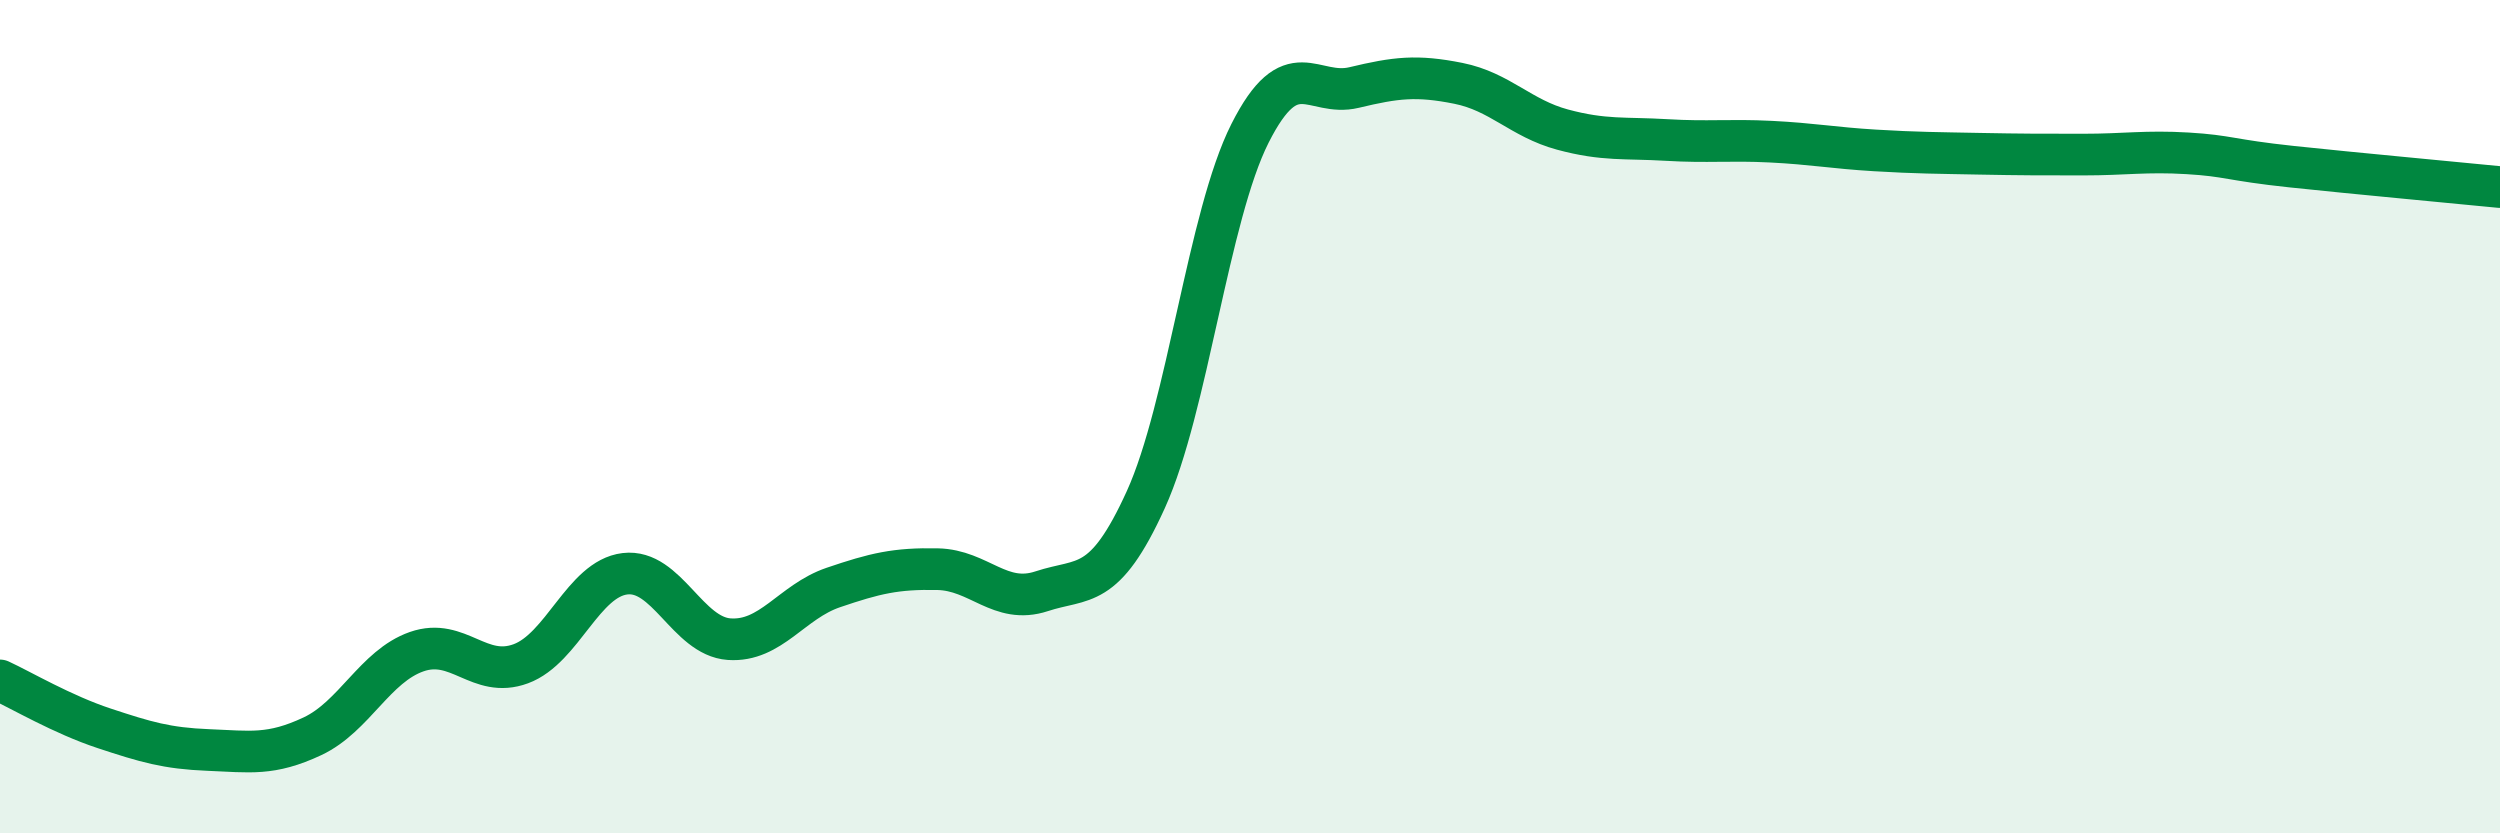
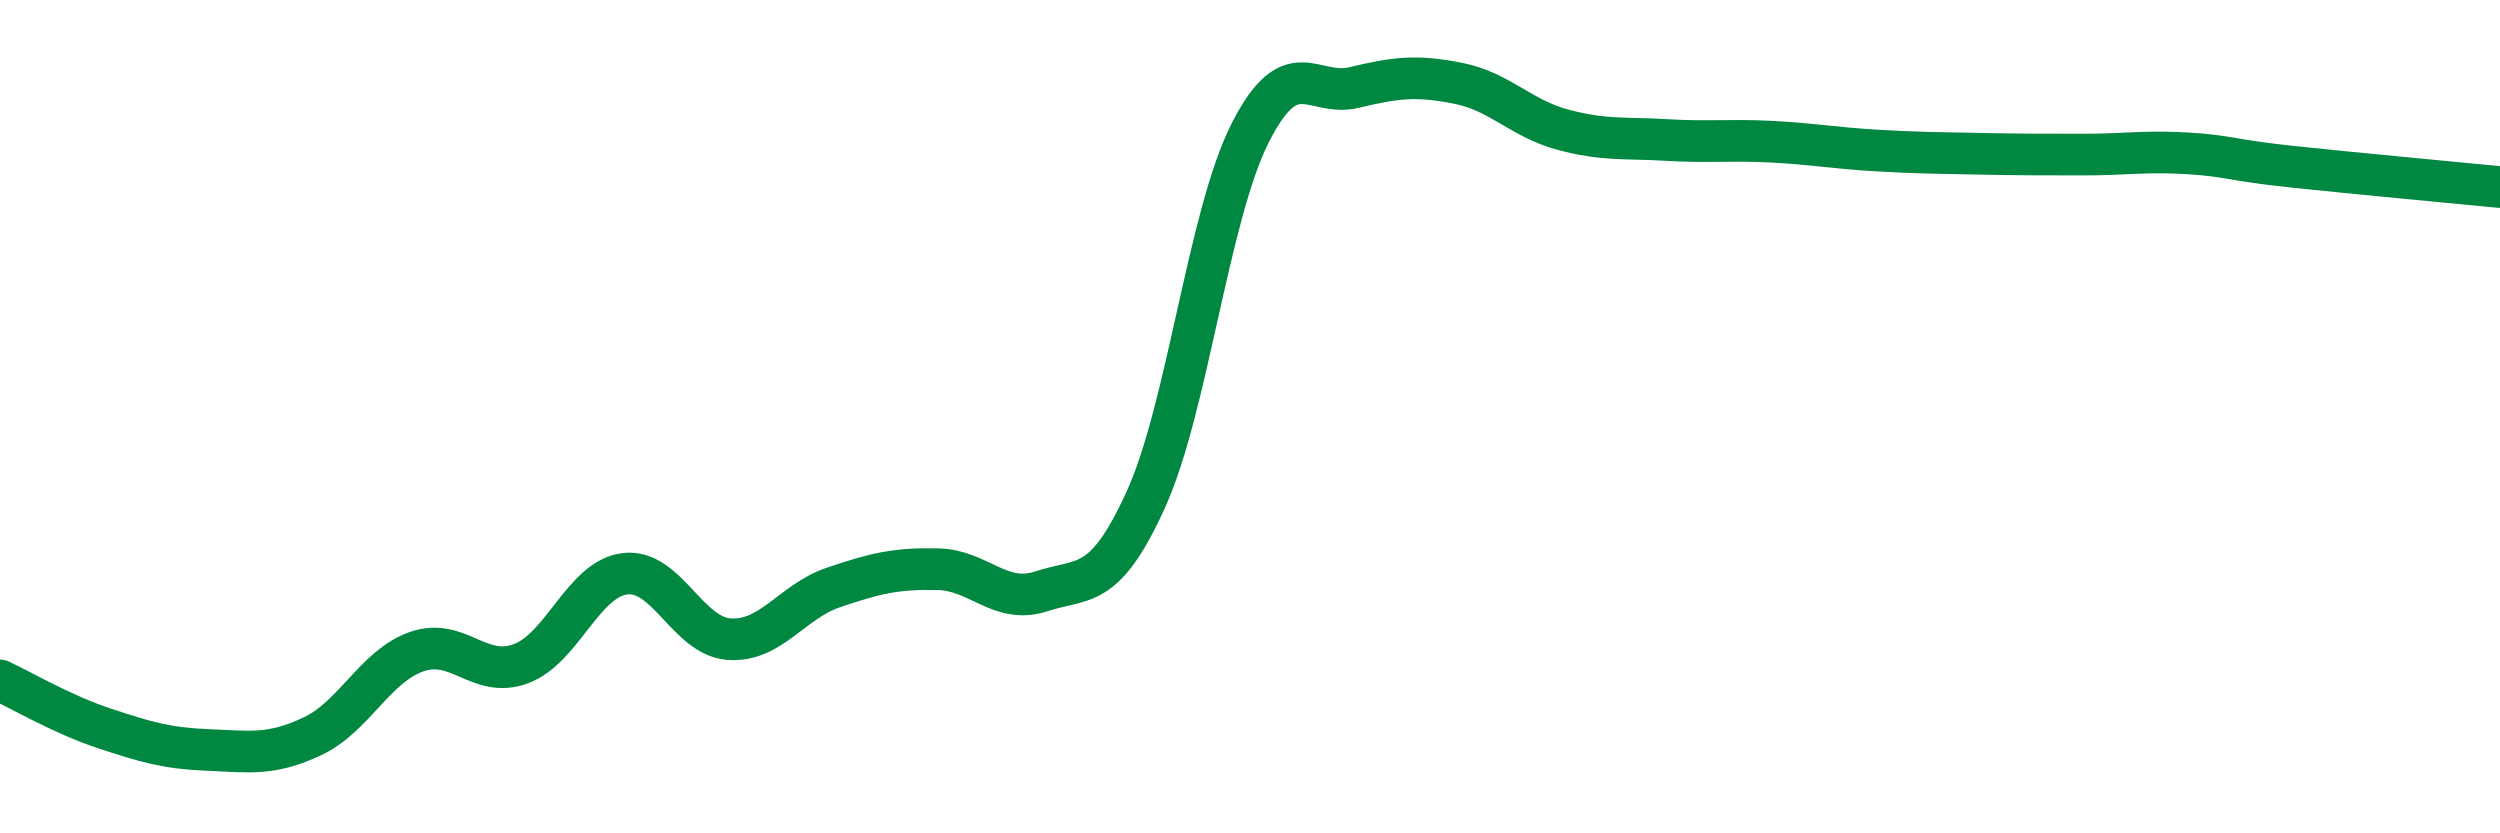
<svg xmlns="http://www.w3.org/2000/svg" width="60" height="20" viewBox="0 0 60 20">
-   <path d="M 0,16.33 C 0.5,16.56 1.5,17.15 2.5,17.48 C 3.5,17.81 4,17.96 5,18 C 6,18.04 6.5,18.14 7.5,17.67 C 8.5,17.2 9,15.99 10,15.64 C 11,15.29 11.5,16.3 12.5,15.93 C 13.5,15.56 14,13.89 15,13.77 C 16,13.65 16.5,15.27 17.5,15.34 C 18.5,15.41 19,14.44 20,14.1 C 21,13.76 21.5,13.64 22.5,13.66 C 23.5,13.68 24,14.52 25,14.19 C 26,13.86 26.5,14.19 27.5,11.99 C 28.5,9.79 29,5.18 30,3.2 C 31,1.22 31.5,2.34 32.5,2.1 C 33.5,1.86 34,1.8 35,2 C 36,2.2 36.5,2.84 37.5,3.11 C 38.5,3.38 39,3.3 40,3.36 C 41,3.42 41.5,3.35 42.5,3.4 C 43.5,3.45 44,3.55 45,3.61 C 46,3.67 46.5,3.67 47.5,3.69 C 48.5,3.71 49,3.71 50,3.71 C 51,3.71 51.5,3.62 52.5,3.68 C 53.5,3.74 53.5,3.84 55,4 C 56.5,4.16 59,4.39 60,4.49L60 20L0 20Z" fill="#008740" opacity="0.1" stroke-linecap="round" stroke-linejoin="round" />
  <path d="M 0,16.33 C 0.5,16.56 1.5,17.15 2.5,17.48 C 3.5,17.81 4,17.96 5,18 C 6,18.04 6.5,18.14 7.5,17.67 C 8.5,17.2 9,15.99 10,15.64 C 11,15.29 11.5,16.3 12.5,15.93 C 13.5,15.56 14,13.89 15,13.77 C 16,13.65 16.5,15.27 17.5,15.34 C 18.5,15.41 19,14.44 20,14.1 C 21,13.76 21.5,13.64 22.5,13.66 C 23.5,13.68 24,14.52 25,14.19 C 26,13.86 26.5,14.19 27.5,11.99 C 28.5,9.79 29,5.18 30,3.2 C 31,1.22 31.5,2.34 32.5,2.1 C 33.5,1.86 34,1.8 35,2 C 36,2.2 36.5,2.84 37.5,3.11 C 38.5,3.38 39,3.3 40,3.36 C 41,3.42 41.5,3.35 42.5,3.4 C 43.5,3.45 44,3.55 45,3.61 C 46,3.67 46.5,3.67 47.5,3.69 C 48.5,3.71 49,3.71 50,3.71 C 51,3.71 51.5,3.62 52.5,3.68 C 53.5,3.74 53.5,3.84 55,4 C 56.5,4.16 59,4.39 60,4.49" stroke="#008740" stroke-width="1" fill="none" stroke-linecap="round" stroke-linejoin="round" />
</svg>